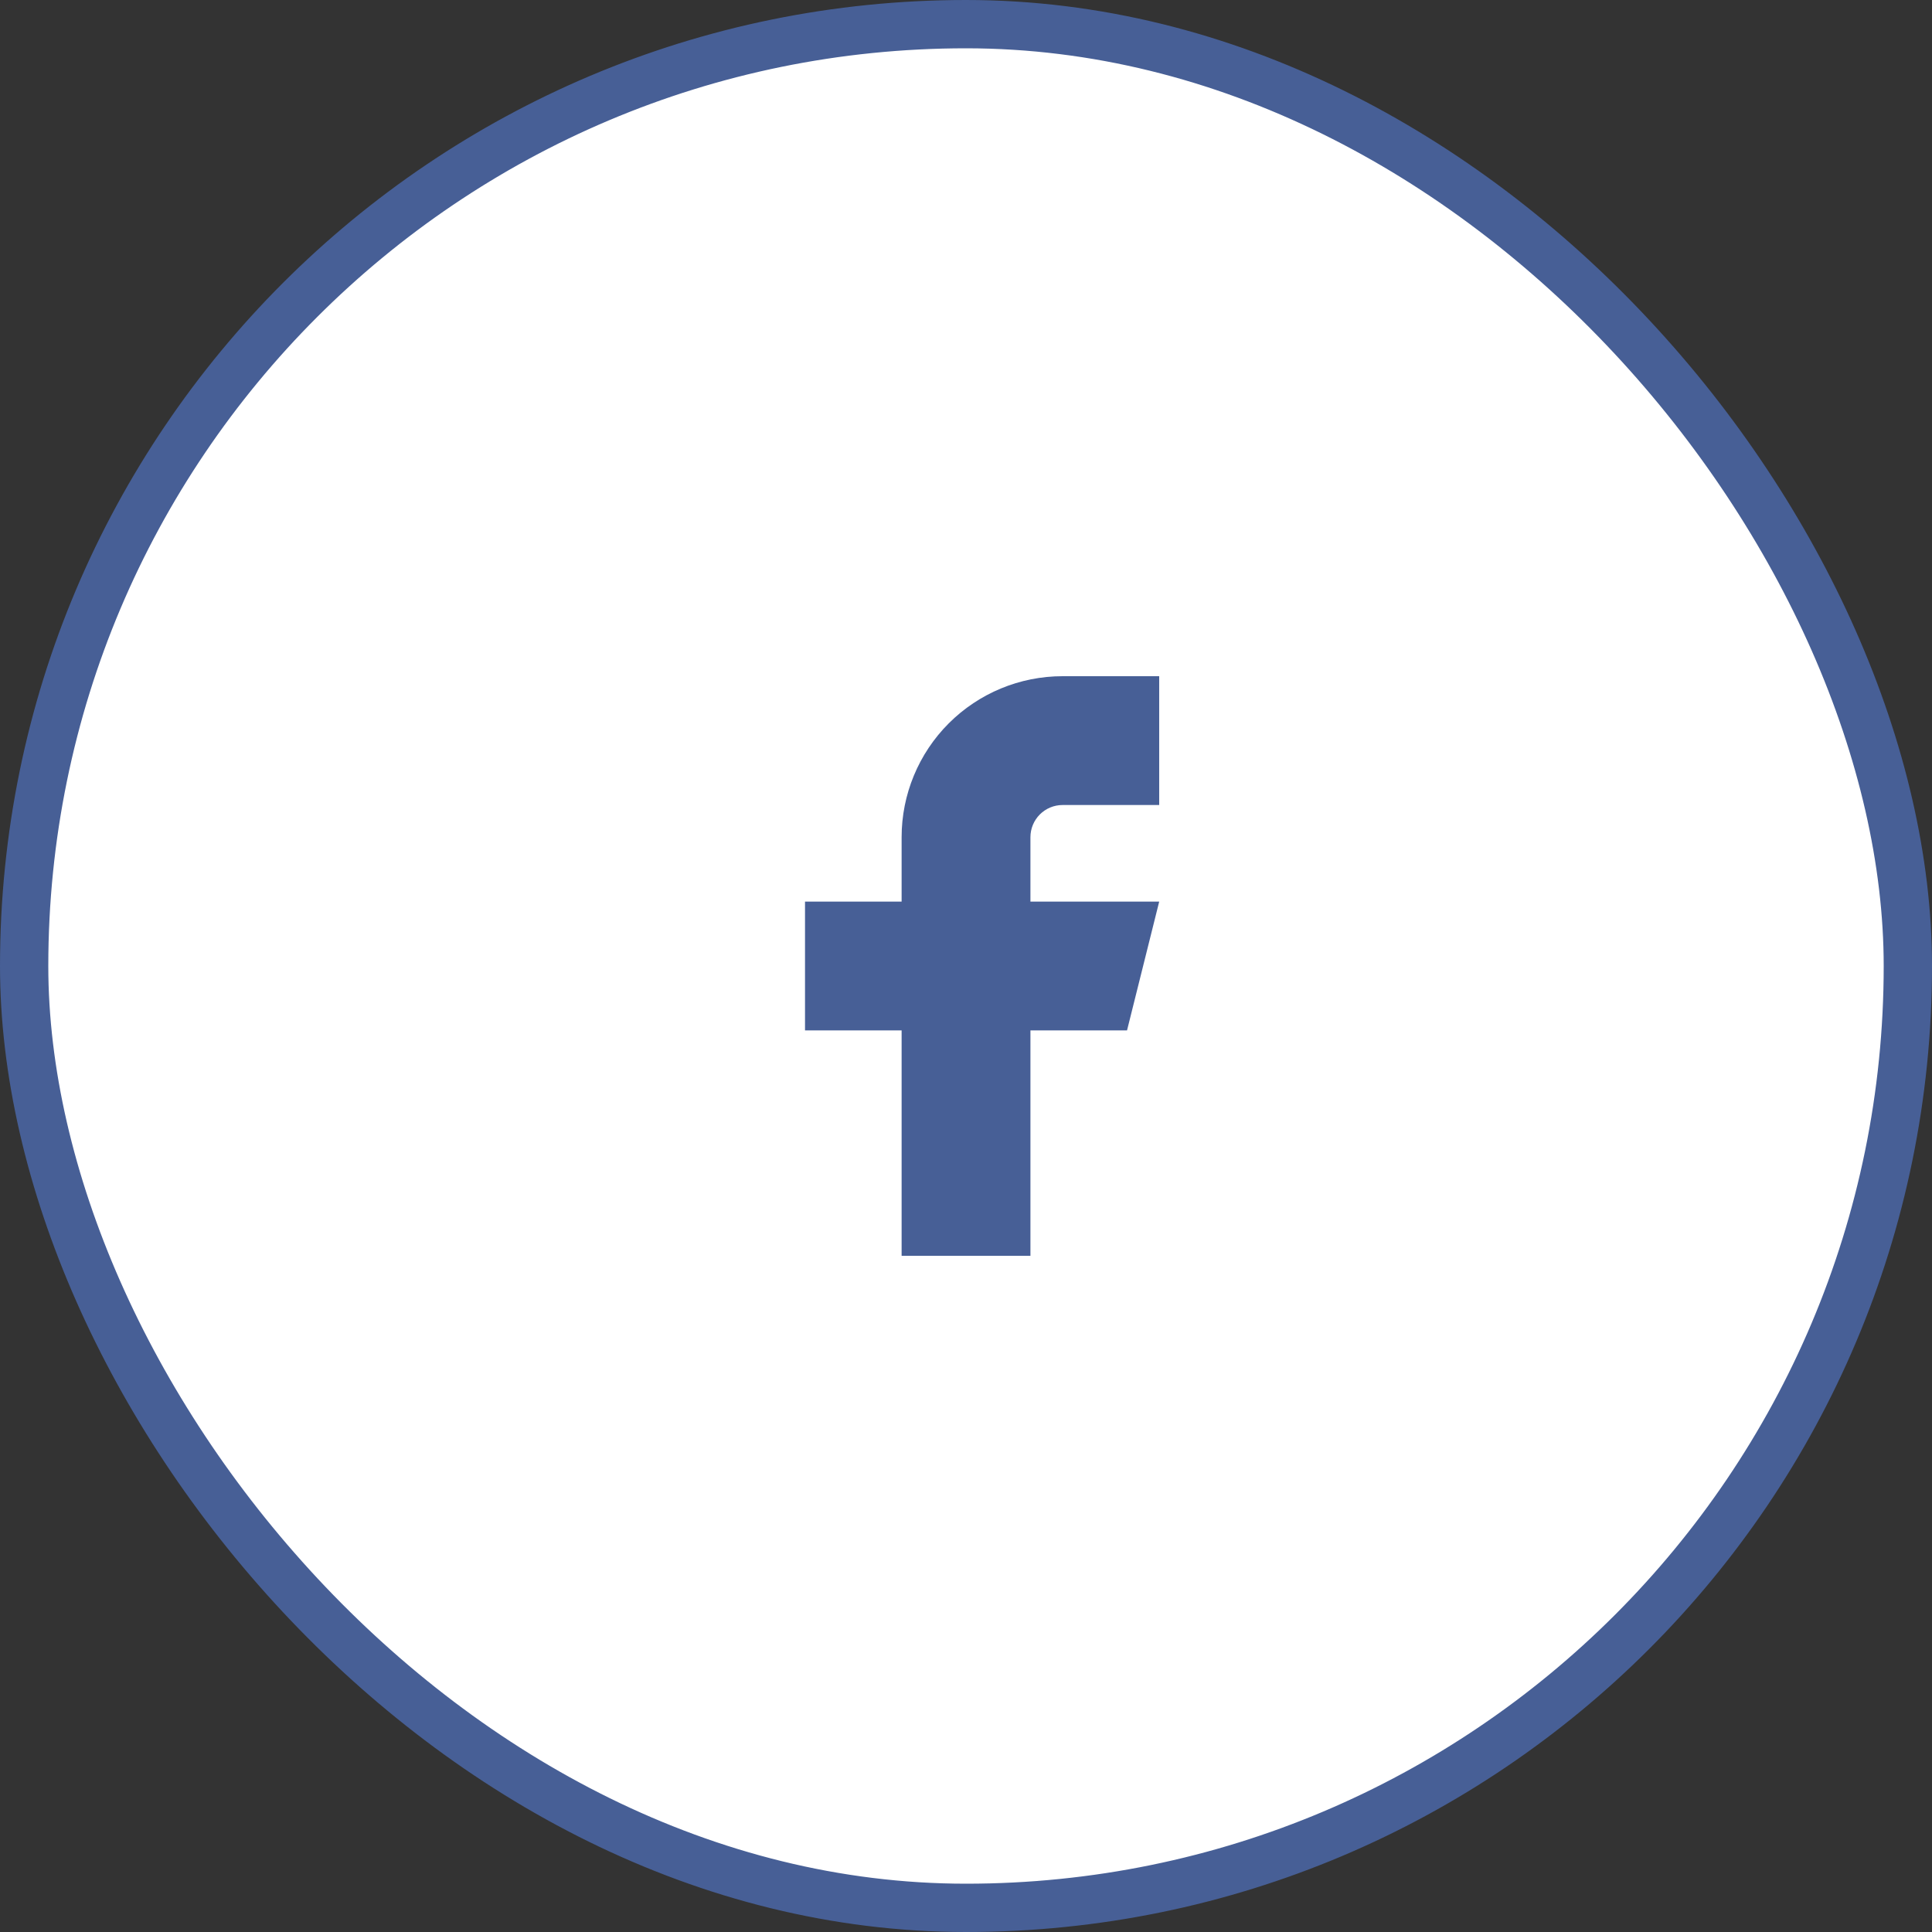
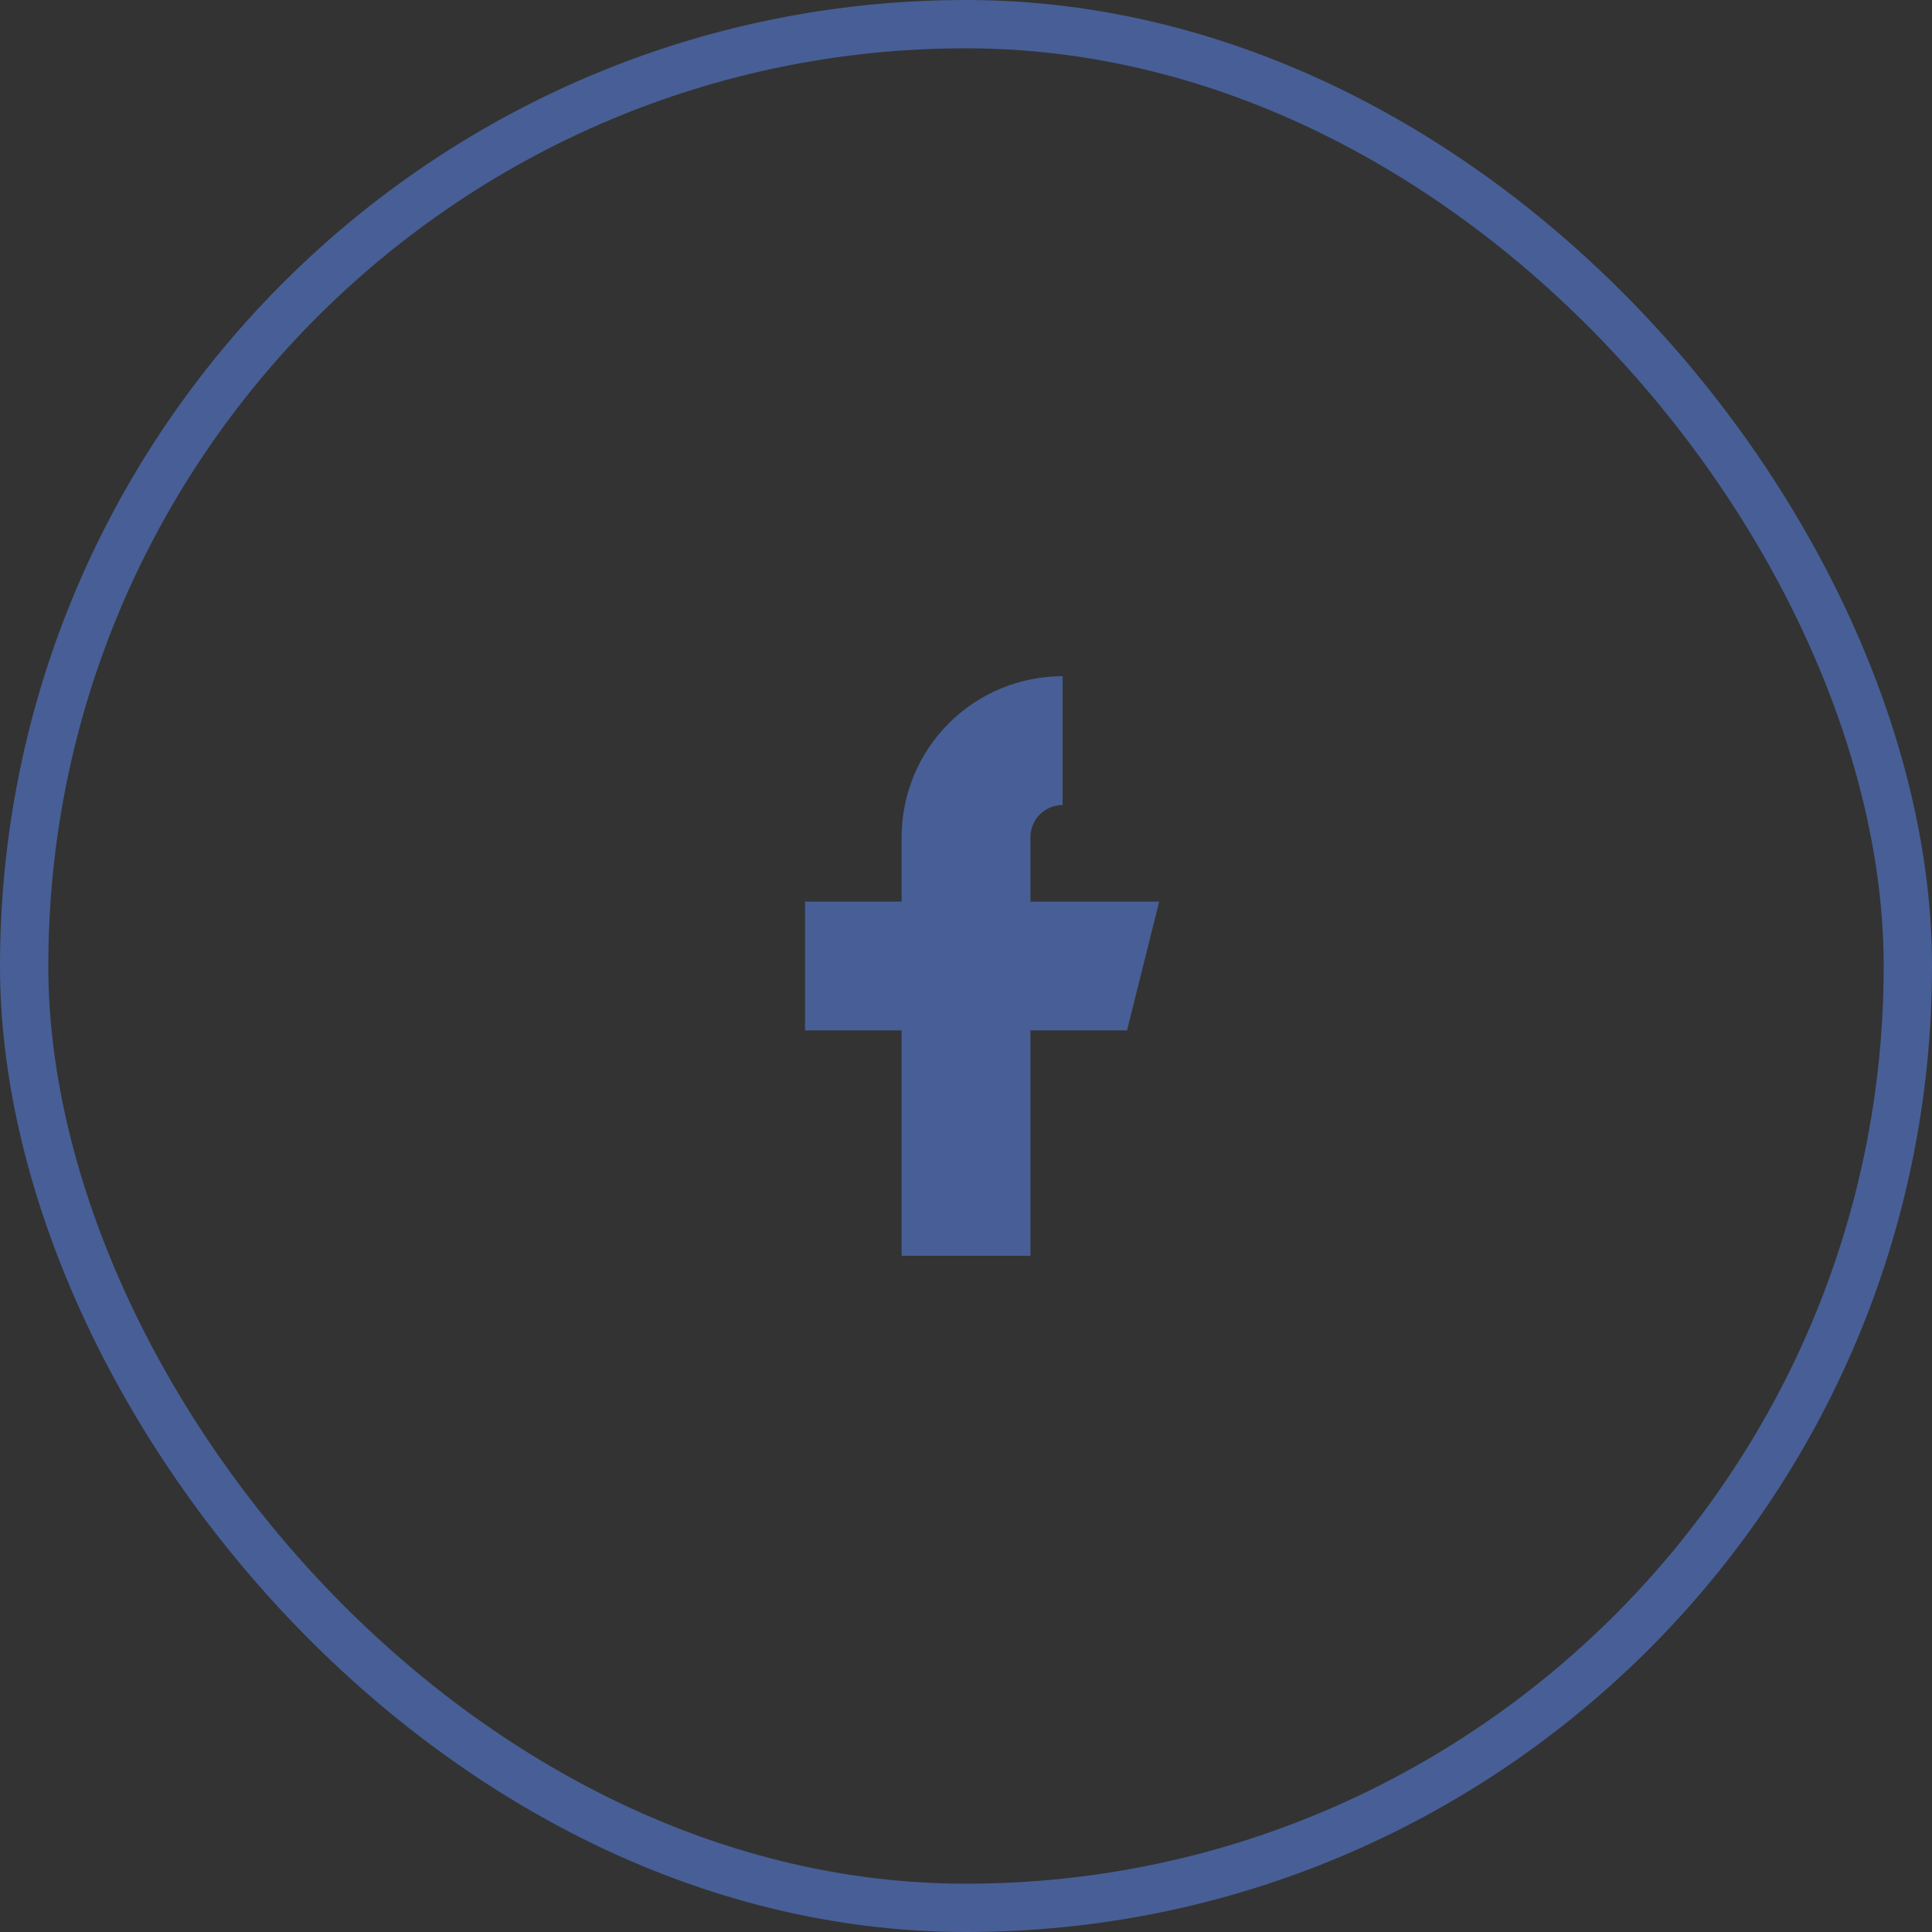
<svg xmlns="http://www.w3.org/2000/svg" width="40" height="40" viewBox="0 0 40 40" fill="none">
  <rect x="0" y="0" width="40" height="40" fill="#333333" stroke="none" />
-   <rect x="0.5" y="0.5" width="39" height="39" rx="19.5" fill="white" />
  <g clip-path="url(#clip0_5272_50712)">
-     <path d="M16.667 18.667V21.333H18.667V26H21.334V21.333H23.334L24 18.667H21.334V17.333C21.334 17.157 21.404 16.987 21.529 16.862C21.654 16.737 21.823 16.667 22 16.667H24V14H22C21.116 14 20.268 14.351 19.643 14.976C19.018 15.601 18.667 16.449 18.667 17.333V18.667H16.667Z" fill="#475F96" />
+     <path d="M16.667 18.667V21.333H18.667V26H21.334V21.333H23.334L24 18.667H21.334V17.333C21.334 17.157 21.404 16.987 21.529 16.862C21.654 16.737 21.823 16.667 22 16.667V14H22C21.116 14 20.268 14.351 19.643 14.976C19.018 15.601 18.667 16.449 18.667 17.333V18.667H16.667Z" fill="#475F96" />
  </g>
  <rect x="0.5" y="0.5" width="39" height="39" rx="19.5" stroke="#475F96" />
  <defs>
    <clipPath id="clip0_5272_50712">
      <rect width="16" height="16" fill="white" transform="translate(12 12)" />
    </clipPath>
  </defs>
</svg>